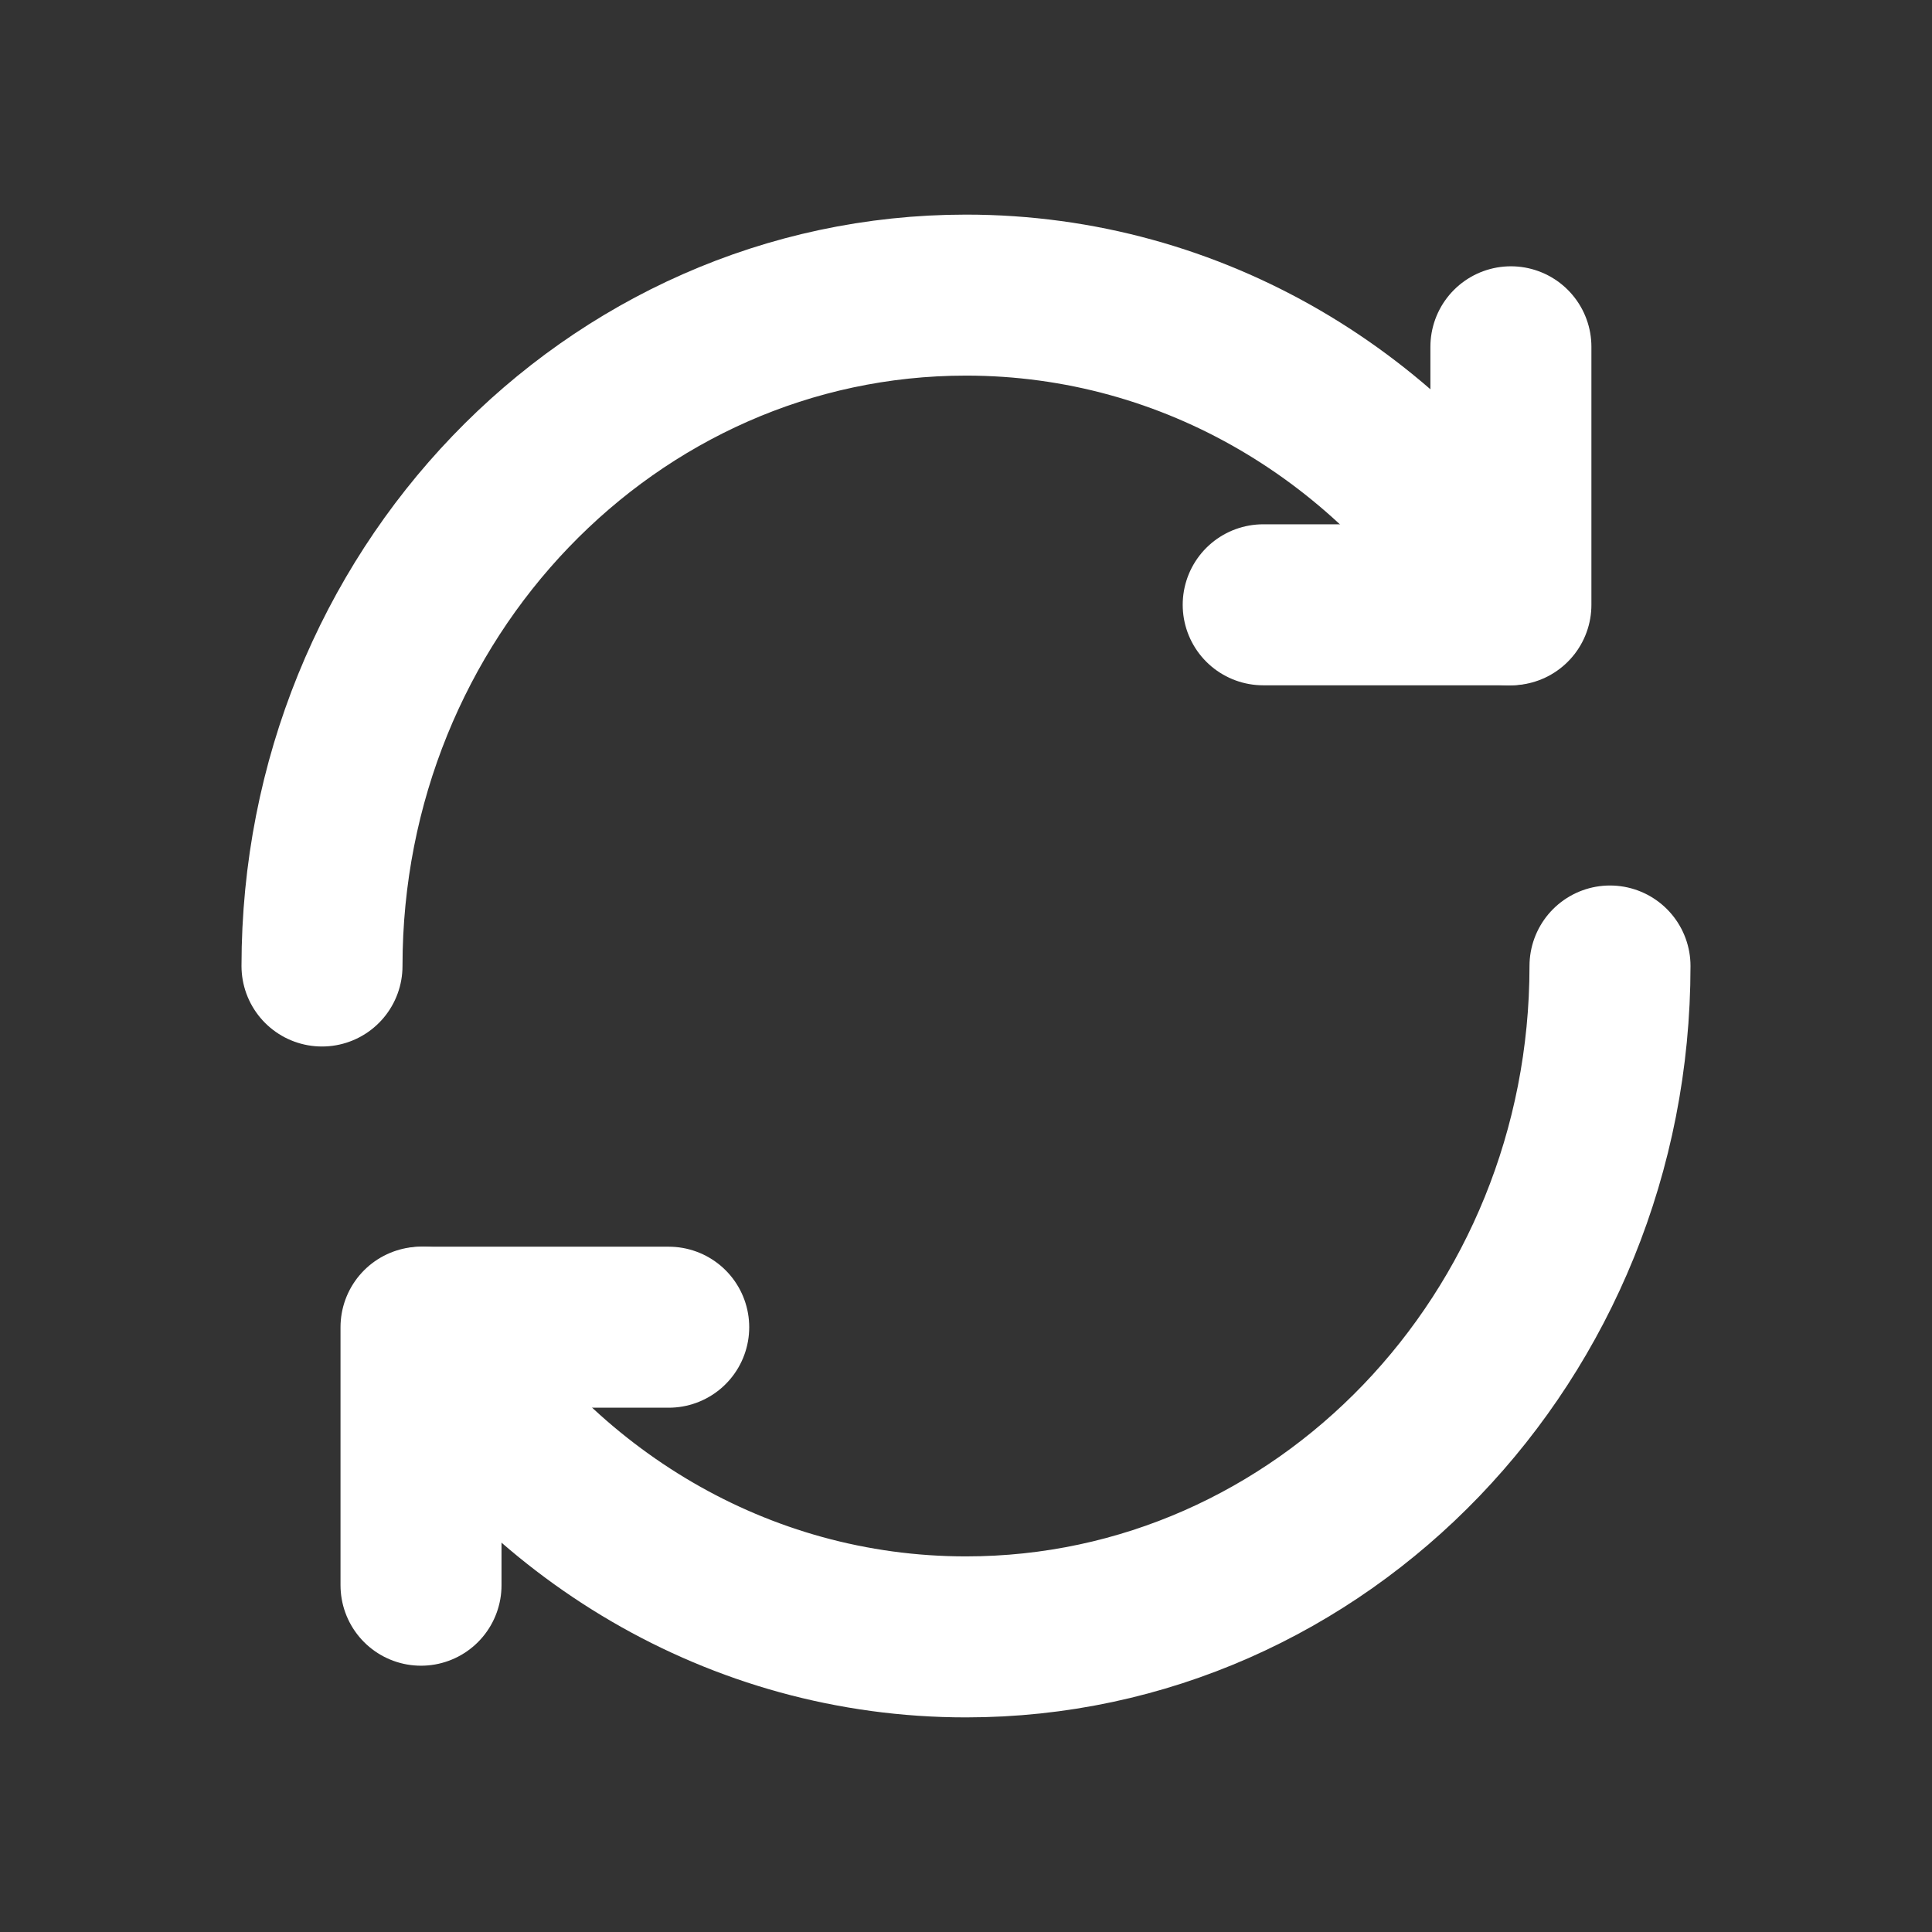
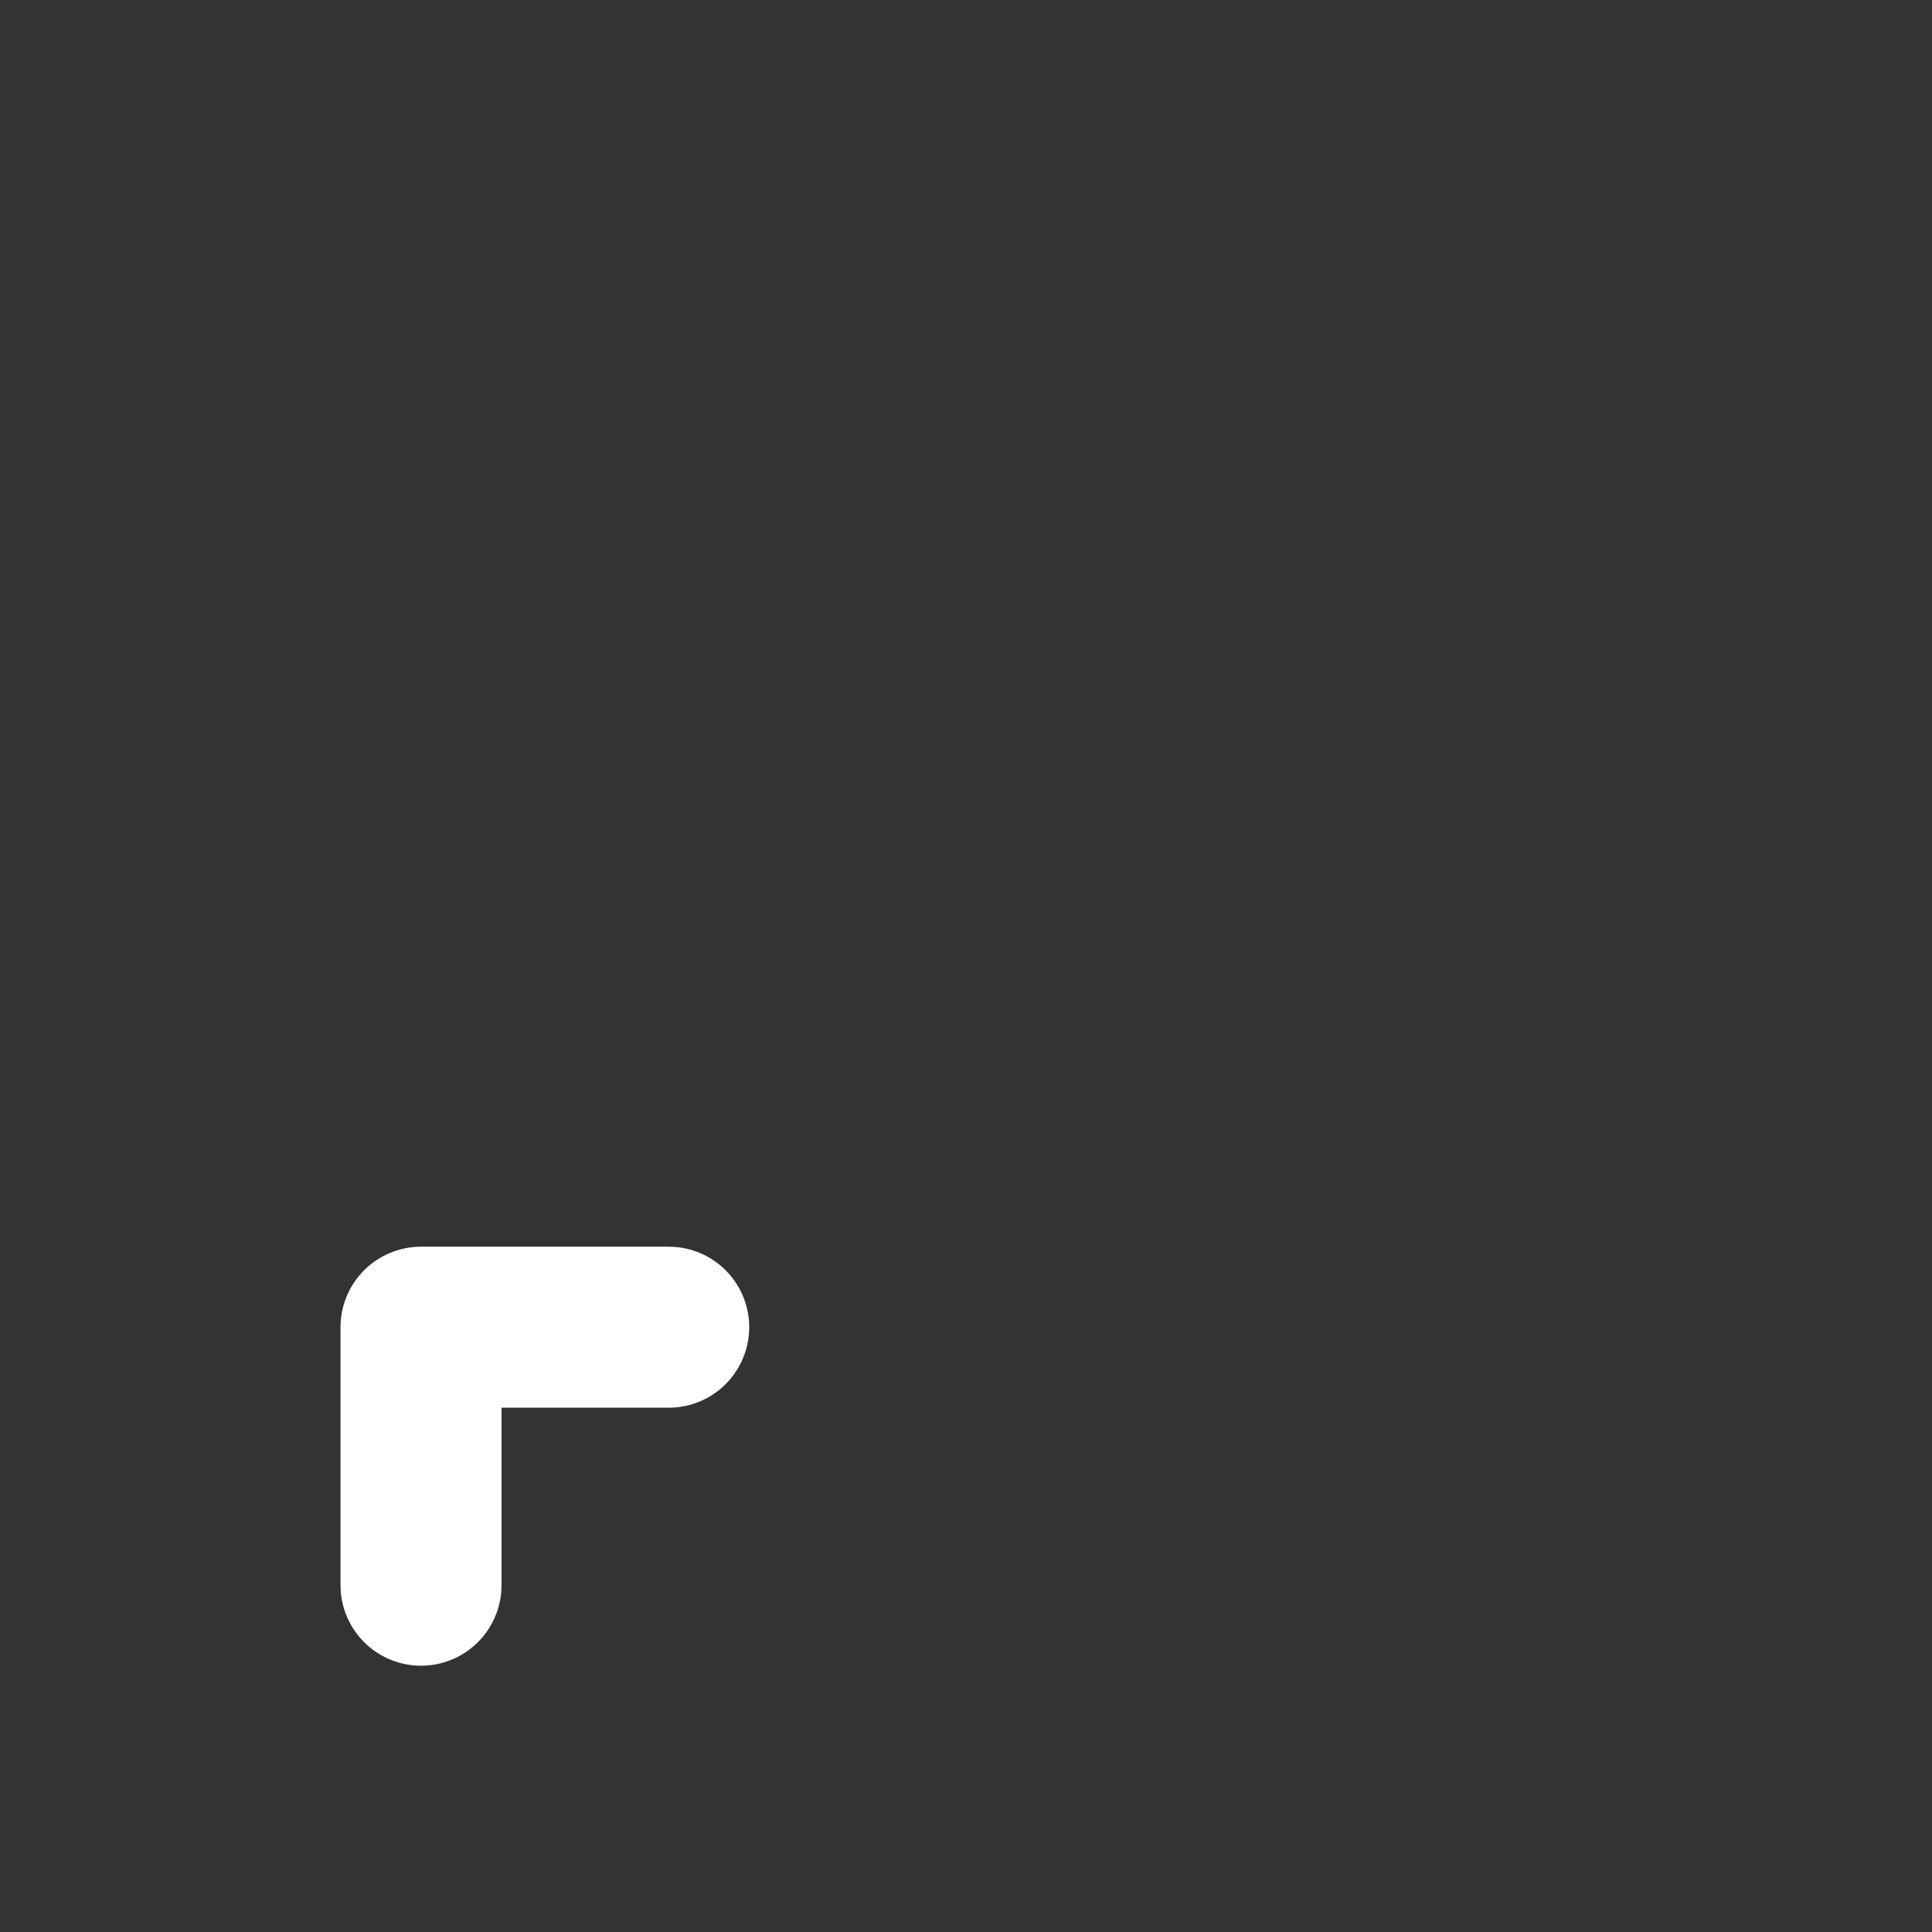
<svg xmlns="http://www.w3.org/2000/svg" width="24" height="24" viewBox="0 0 24 24" fill="none">
  <rect x="0" y="0" width="24" height="24" fill="#333333" stroke="none" />
-   <path d="M18.743 7.513C17.321 5.2 14.832 3.666 12 3.666C7.582 3.666 4 7.398 4 12" stroke="white" stroke-width="2" stroke-linecap="round" stroke-linejoin="round" />
-   <path d="M5.257 16.487C6.679 18.8 9.168 20.334 12 20.334C16.418 20.334 20 16.603 20 12" stroke="white" stroke-width="2" stroke-linecap="round" stroke-linejoin="round" />
-   <path d="M18.769 4.308V7.513H15.692" stroke="white" stroke-width="2" stroke-linecap="round" stroke-linejoin="round" />
  <path d="M5.23 19.692V16.487H8.307" stroke="white" stroke-width="2" stroke-linecap="round" stroke-linejoin="round" />
</svg>